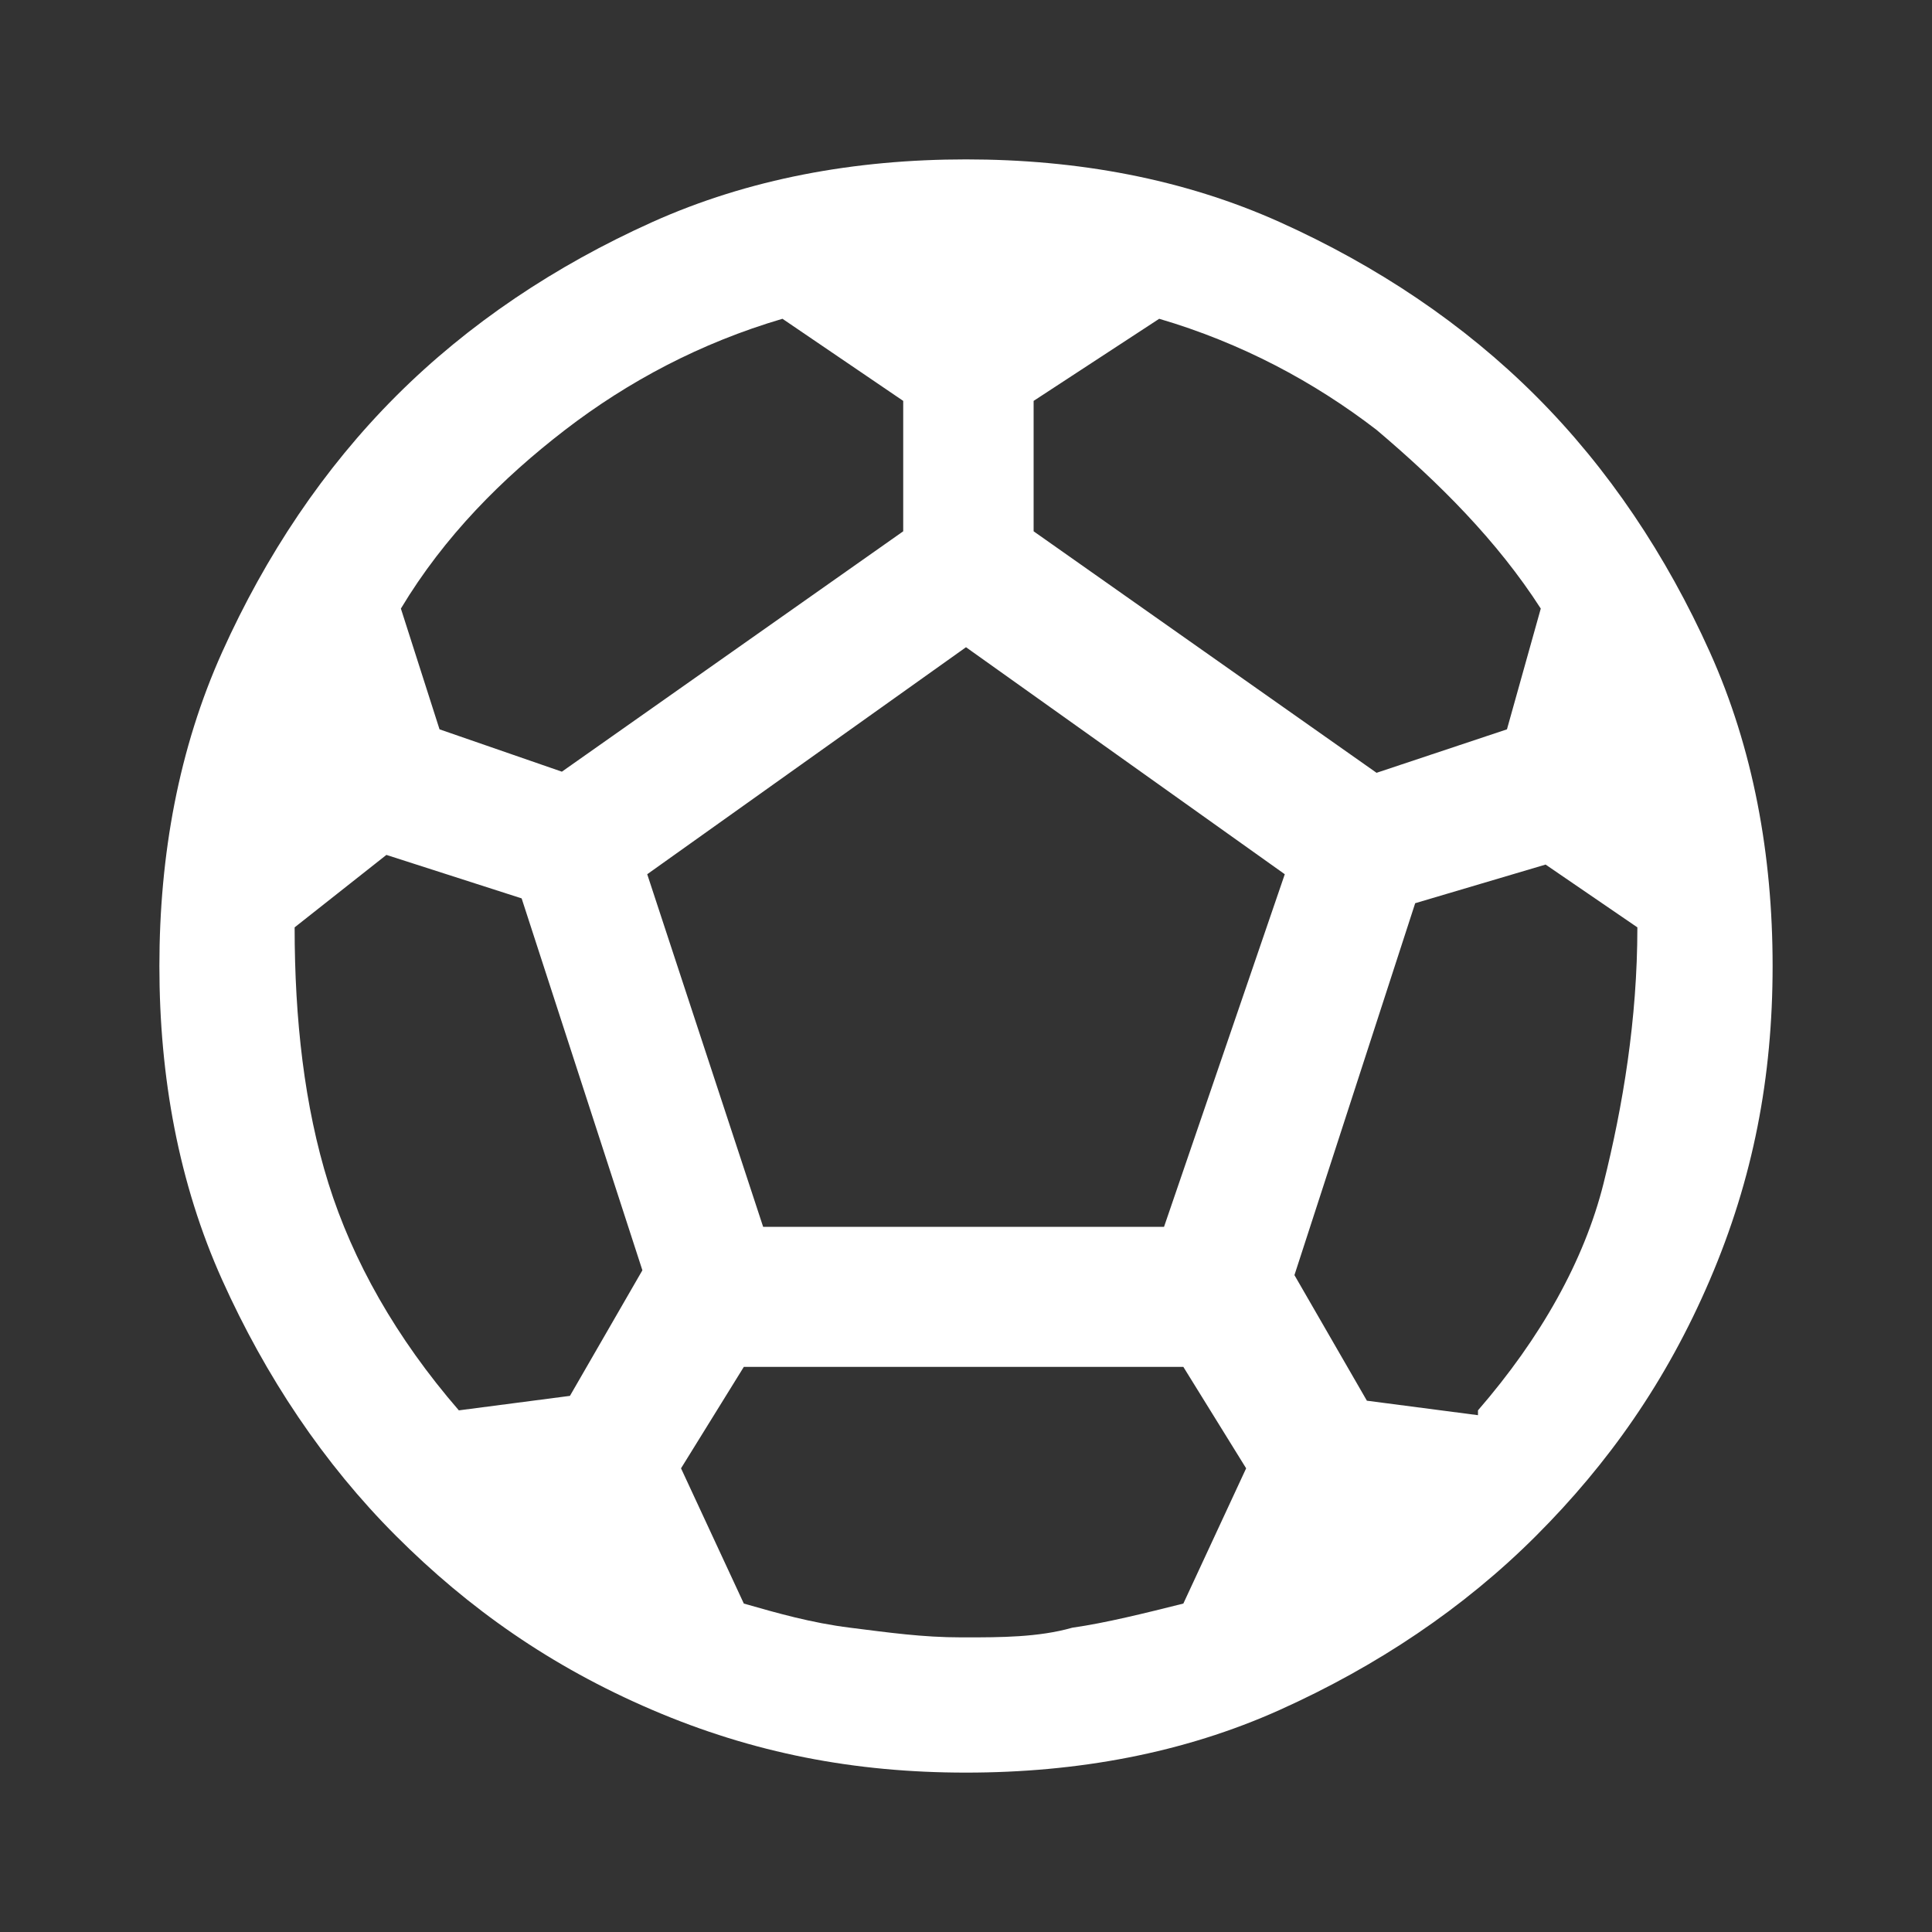
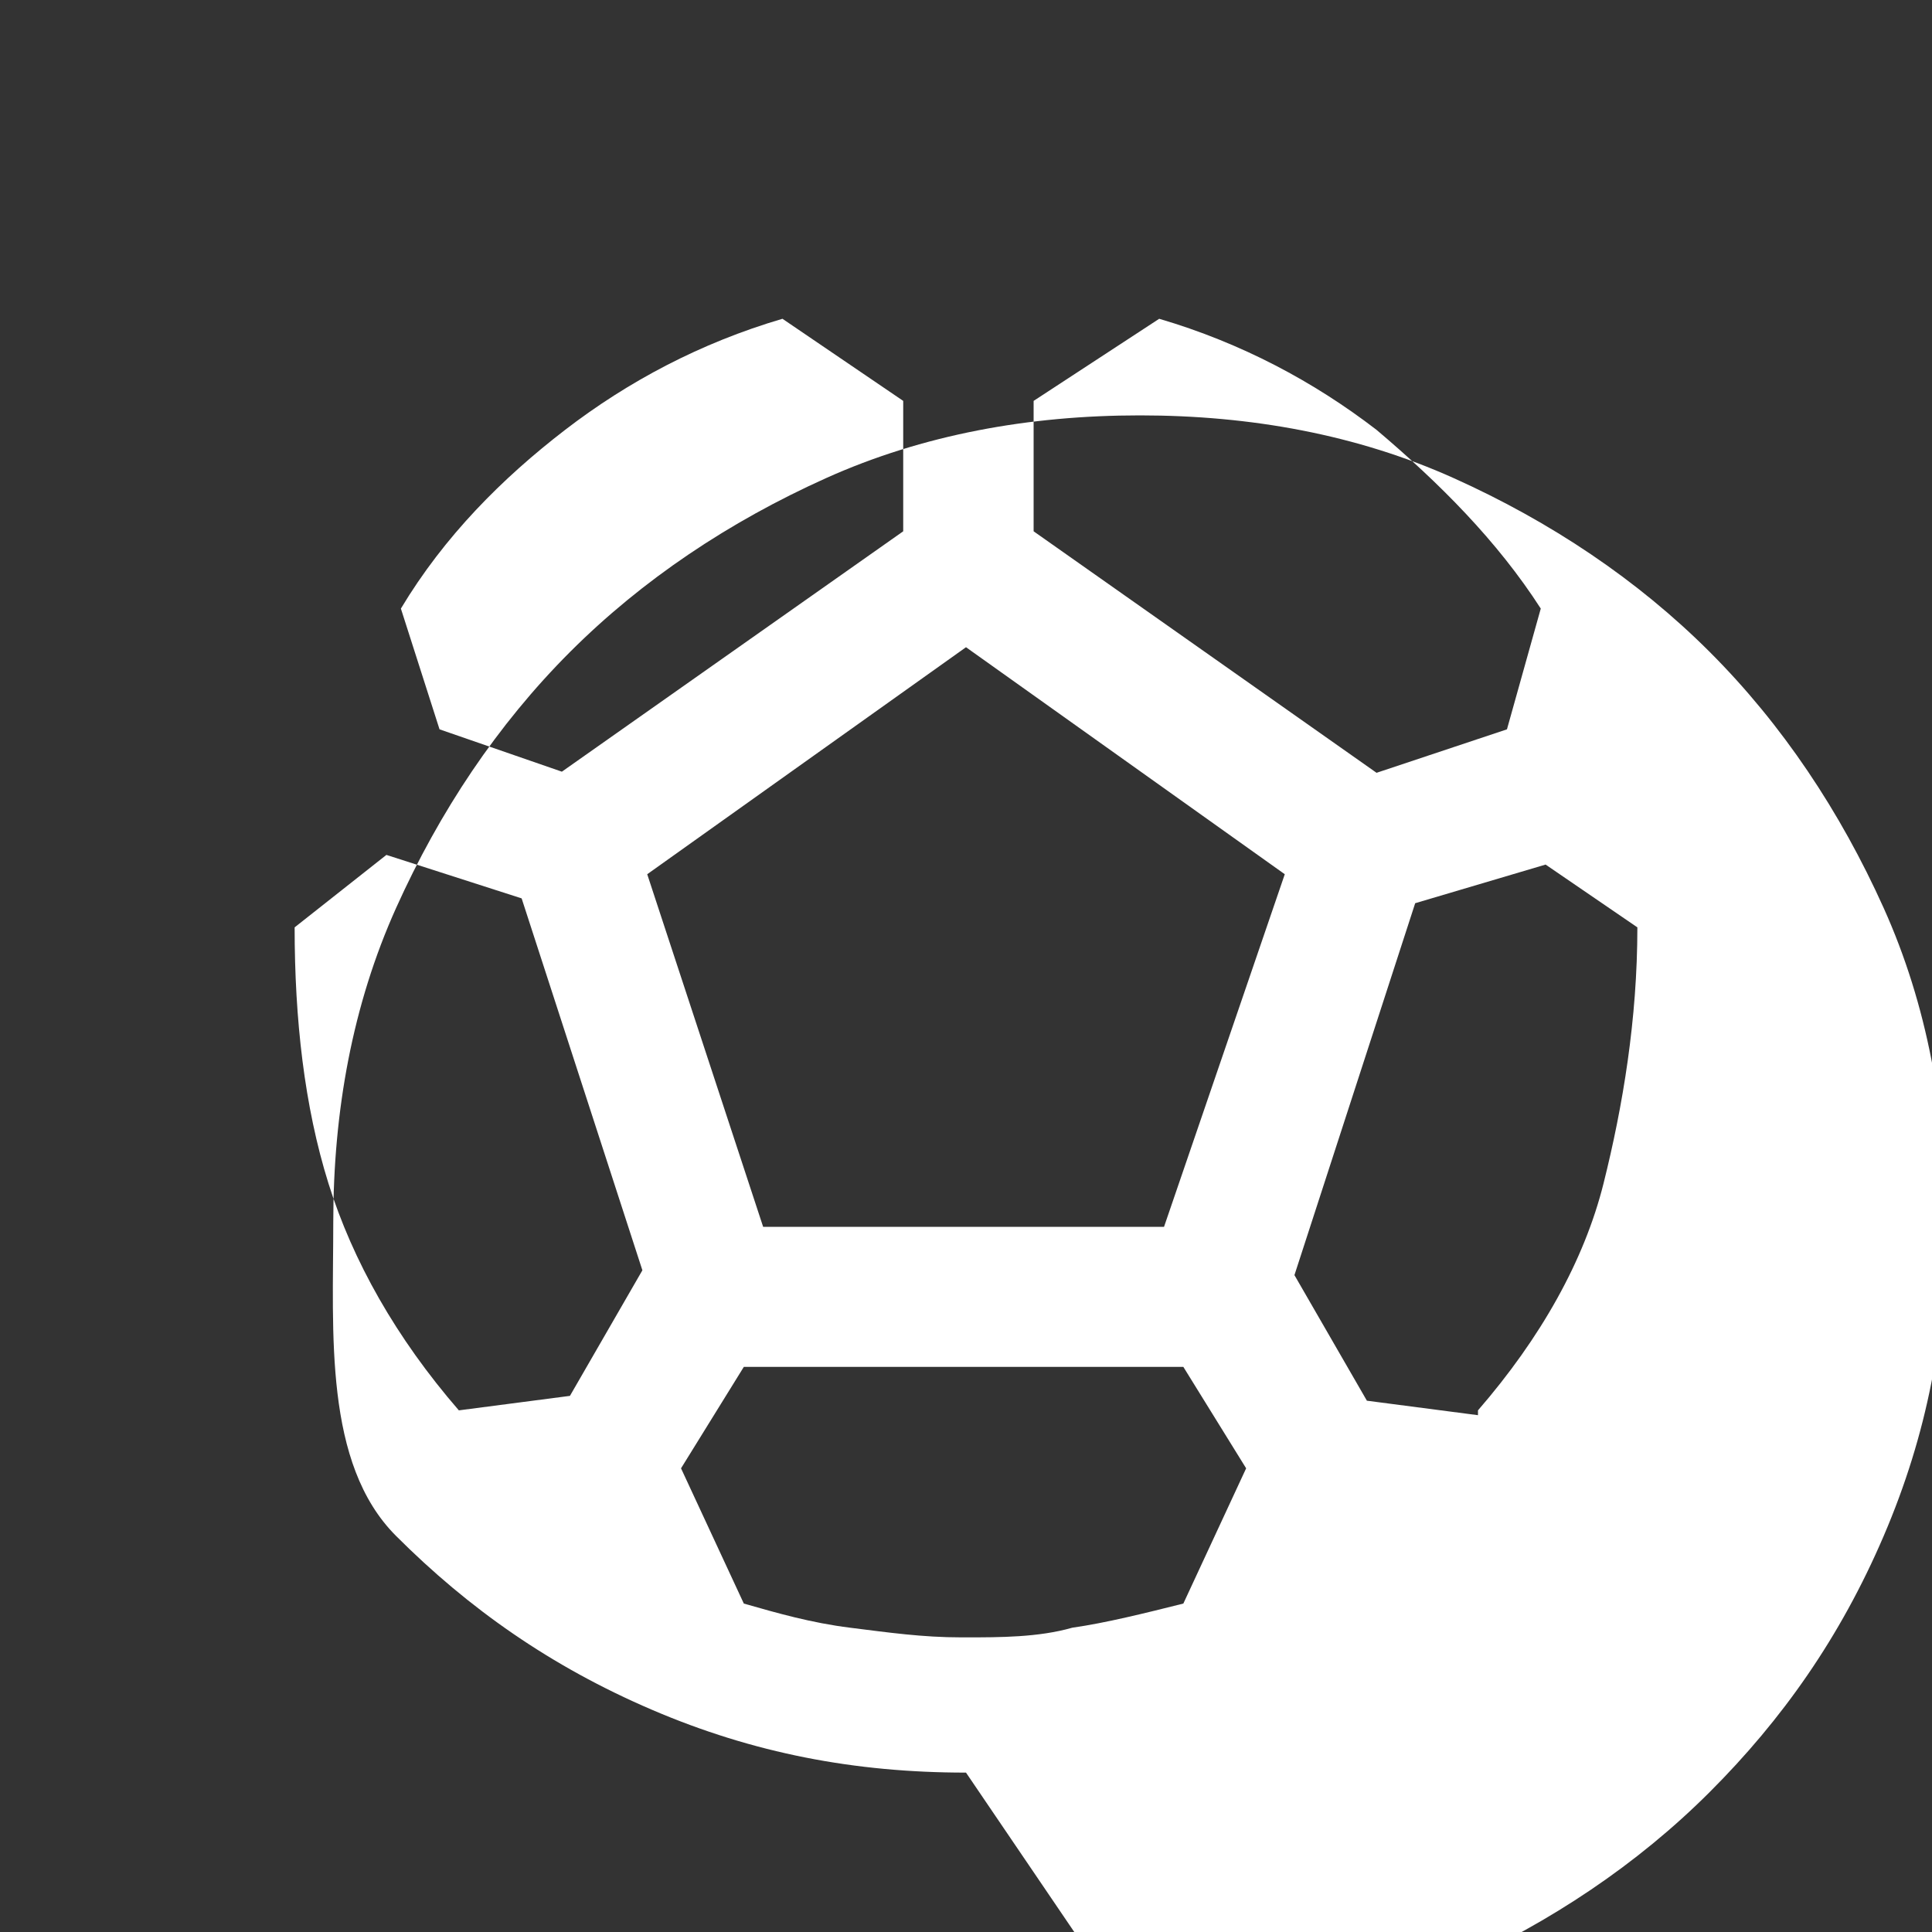
<svg xmlns="http://www.w3.org/2000/svg" viewBox="0 0 40 40" version="1.1" data-name="Livello 1" id="Livello_1">
  <rect x="0" y="0" width="40" height="40" fill="#333333" stroke="none" />
  <defs>
    <style>
      .cls-1 {
        fill: #fff;
        stroke-width: 0px;
      }
    </style>
  </defs>
-   <path d="M20,36.7c-2.3,0-4.4-.4-6.5-1.3s-3.8-2.1-5.3-3.6c-1.5-1.5-2.7-3.3-3.6-5.3s-1.3-4.2-1.3-6.5.4-4.5,1.3-6.5c.9-2,2.1-3.8,3.6-5.3,1.5-1.5,3.3-2.7,5.3-3.6s4.2-1.3,6.5-1.3,4.5.4,6.5,1.3c2,.9,3.8,2.1,5.3,3.6,1.5,1.5,2.7,3.3,3.6,5.3.9,2,1.3,4.2,1.3,6.5s-.4,4.4-1.3,6.5-2.1,3.8-3.6,5.3c-1.5,1.5-3.3,2.7-5.3,3.6-2,.9-4.2,1.3-6.5,1.3ZM28.5,16l2.7-.9.7-2.5c-.9-1.4-2.1-2.6-3.4-3.7-1.3-1-2.8-1.8-4.5-2.3l-2.6,1.7v2.7l7.1,5ZM11.6,16l7.1-5v-2.7l-2.5-1.7c-1.7.5-3.2,1.3-4.5,2.3-1.3,1-2.5,2.2-3.4,3.7l.8,2.5,2.6.9ZM9.5,29.2l2.3-.3,1.5-2.6-2.5-7.7-2.8-.9-1.9,1.5c0,1.9.2,3.7.7,5.3.5,1.6,1.4,3.2,2.7,4.7ZM20,33.9c.7,0,1.5,0,2.2-.2.7-.1,1.5-.3,2.3-.5l1.3-2.8-1.3-2.1h-9.1l-1.3,2.1,1.3,2.8c.7.2,1.4.4,2.2.5.8.1,1.5.2,2.3.2ZM15.8,25.4h8.3l2.5-7.3-6.6-4.7-6.6,4.7,2.4,7.3ZM30.6,29.2c1.3-1.5,2.2-3.1,2.6-4.7s.7-3.4.7-5.3l-1.9-1.3-2.7.8-2.5,7.7,1.5,2.6,2.3.3Z" class="cls-1" />
+   <path d="M20,36.7c-2.3,0-4.4-.4-6.5-1.3s-3.8-2.1-5.3-3.6s-1.3-4.2-1.3-6.5.4-4.5,1.3-6.5c.9-2,2.1-3.8,3.6-5.3,1.5-1.5,3.3-2.7,5.3-3.6s4.2-1.3,6.5-1.3,4.5.4,6.5,1.3c2,.9,3.8,2.1,5.3,3.6,1.5,1.5,2.7,3.3,3.6,5.3.9,2,1.3,4.2,1.3,6.5s-.4,4.4-1.3,6.5-2.1,3.8-3.6,5.3c-1.5,1.5-3.3,2.7-5.3,3.6-2,.9-4.2,1.3-6.5,1.3ZM28.5,16l2.7-.9.7-2.5c-.9-1.4-2.1-2.6-3.4-3.7-1.3-1-2.8-1.8-4.5-2.3l-2.6,1.7v2.7l7.1,5ZM11.6,16l7.1-5v-2.7l-2.5-1.7c-1.7.5-3.2,1.3-4.5,2.3-1.3,1-2.5,2.2-3.4,3.7l.8,2.5,2.6.9ZM9.5,29.2l2.3-.3,1.5-2.6-2.5-7.7-2.8-.9-1.9,1.5c0,1.9.2,3.7.7,5.3.5,1.6,1.4,3.2,2.7,4.7ZM20,33.9c.7,0,1.5,0,2.2-.2.7-.1,1.5-.3,2.3-.5l1.3-2.8-1.3-2.1h-9.1l-1.3,2.1,1.3,2.8c.7.2,1.4.4,2.2.5.8.1,1.5.2,2.3.2ZM15.8,25.4h8.3l2.5-7.3-6.6-4.7-6.6,4.7,2.4,7.3ZM30.6,29.2c1.3-1.5,2.2-3.1,2.6-4.7s.7-3.4.7-5.3l-1.9-1.3-2.7.8-2.5,7.7,1.5,2.6,2.3.3Z" class="cls-1" />
</svg>